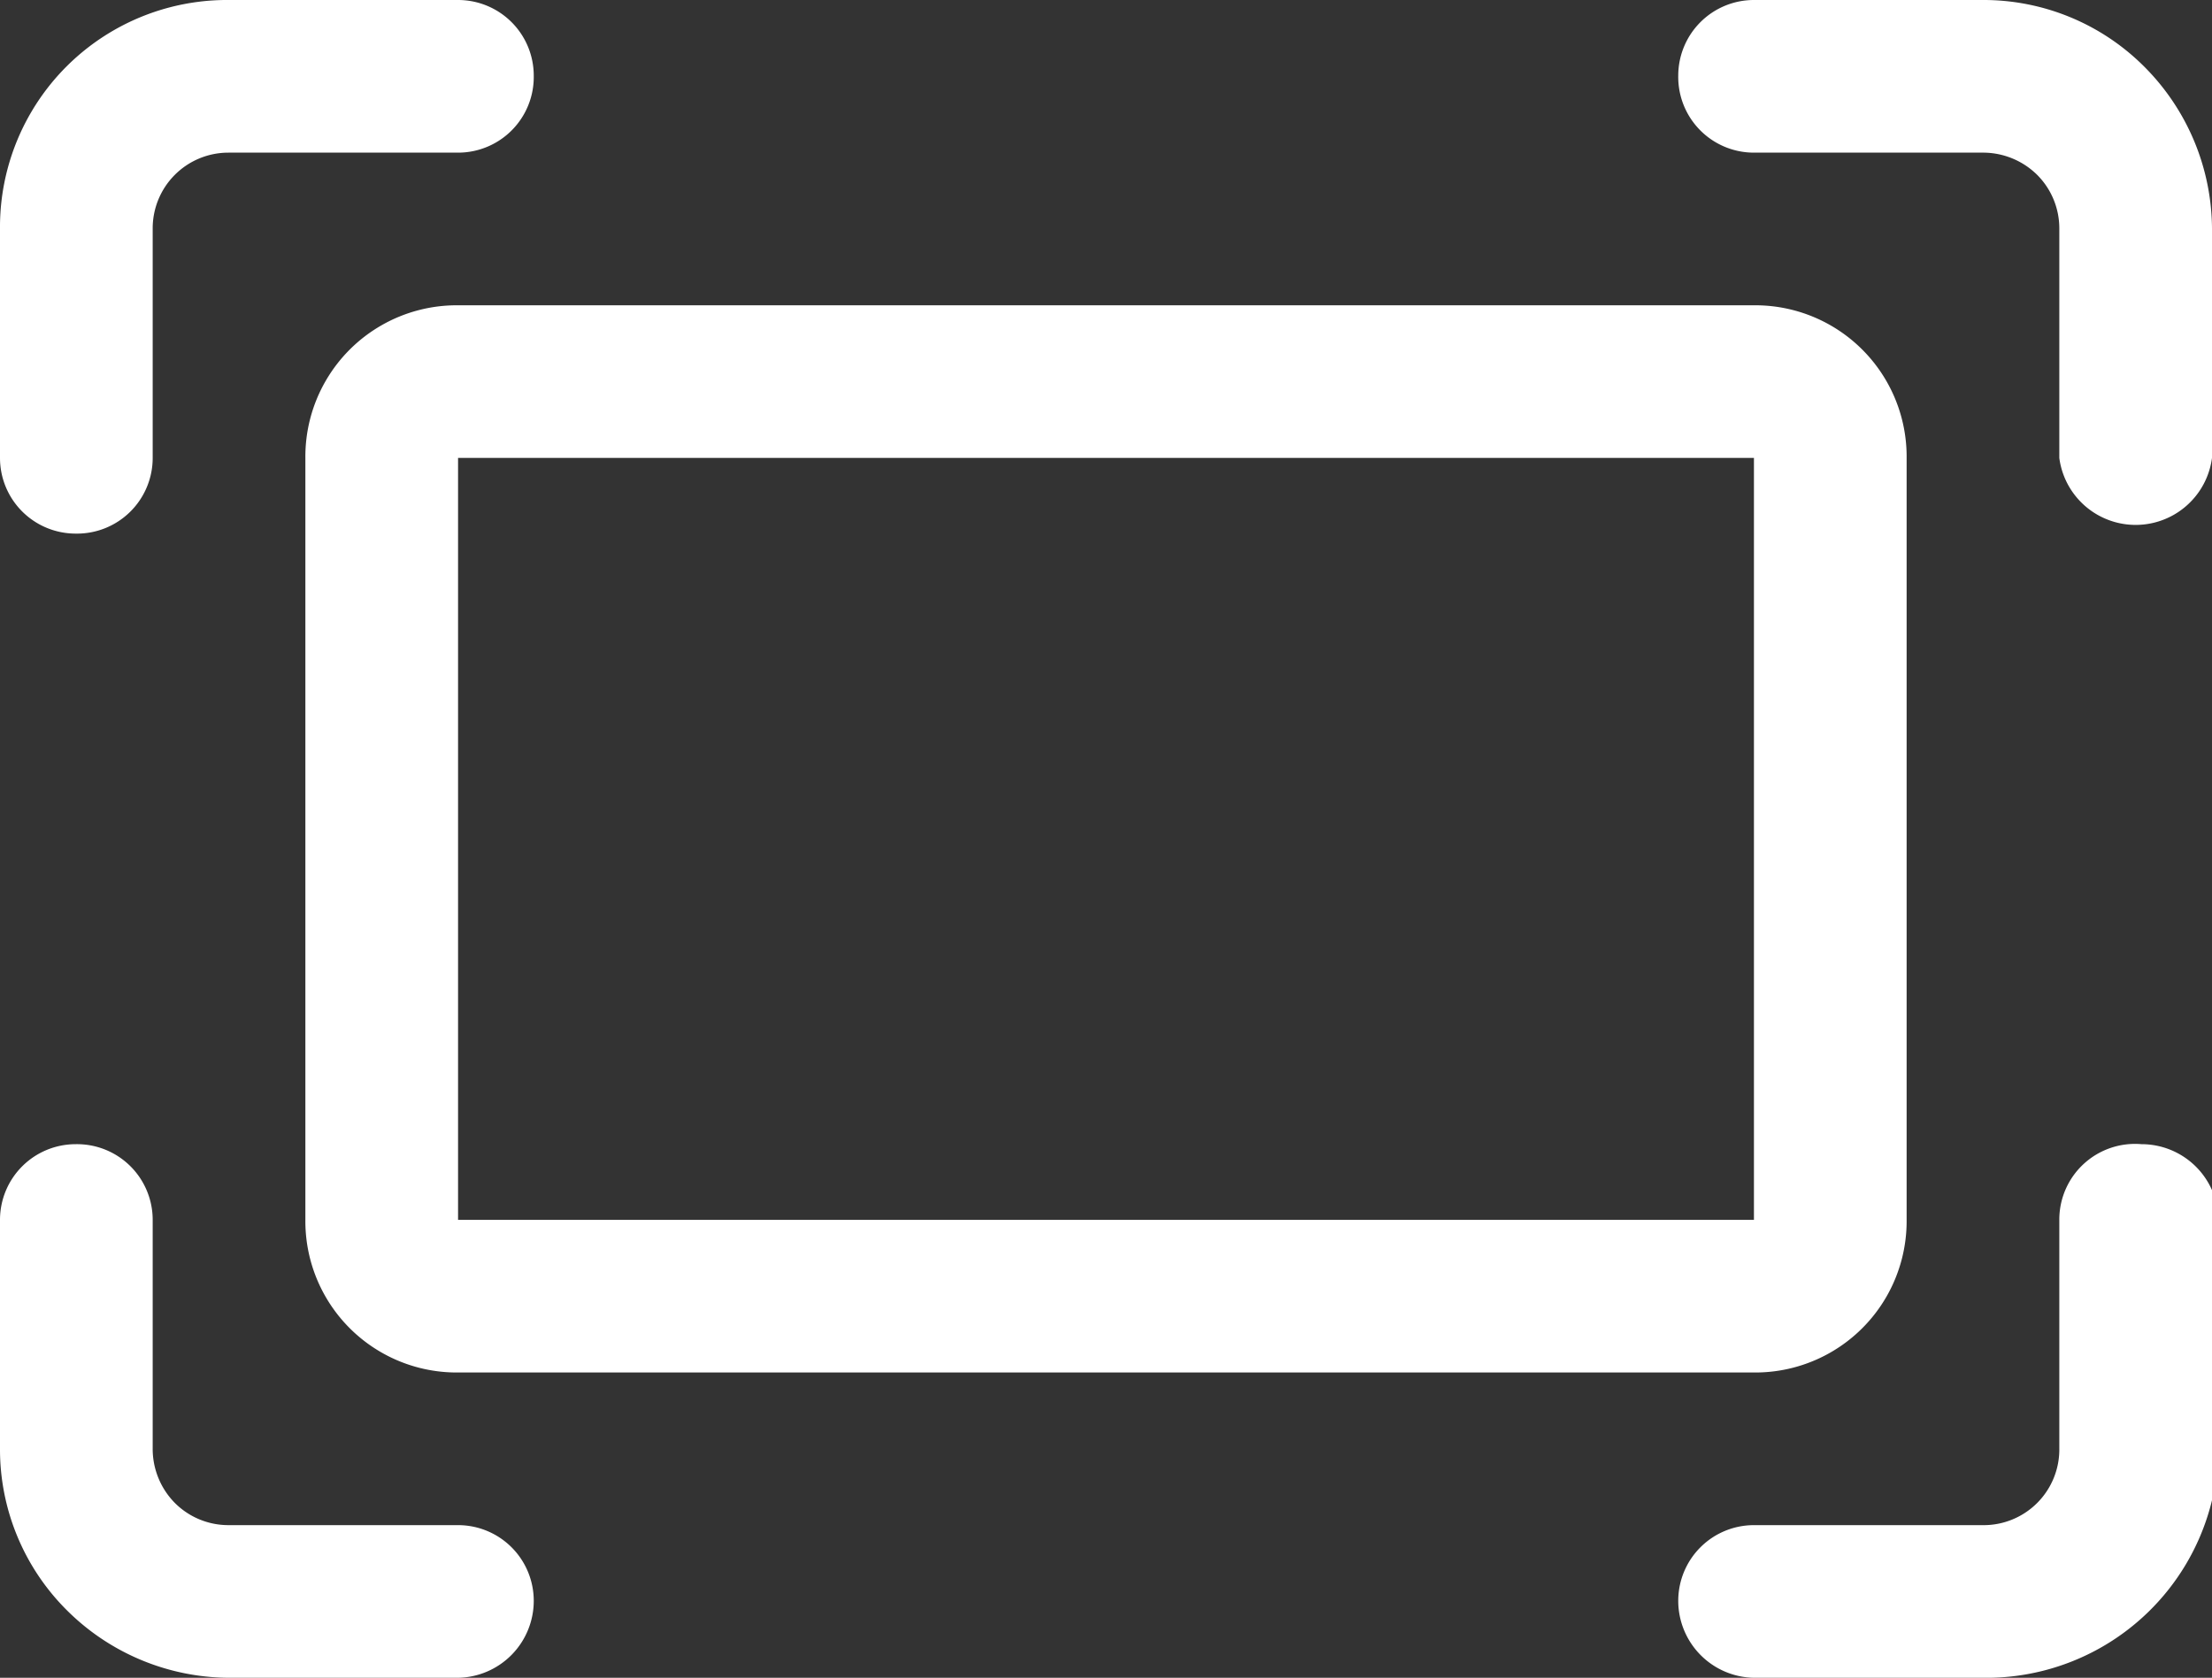
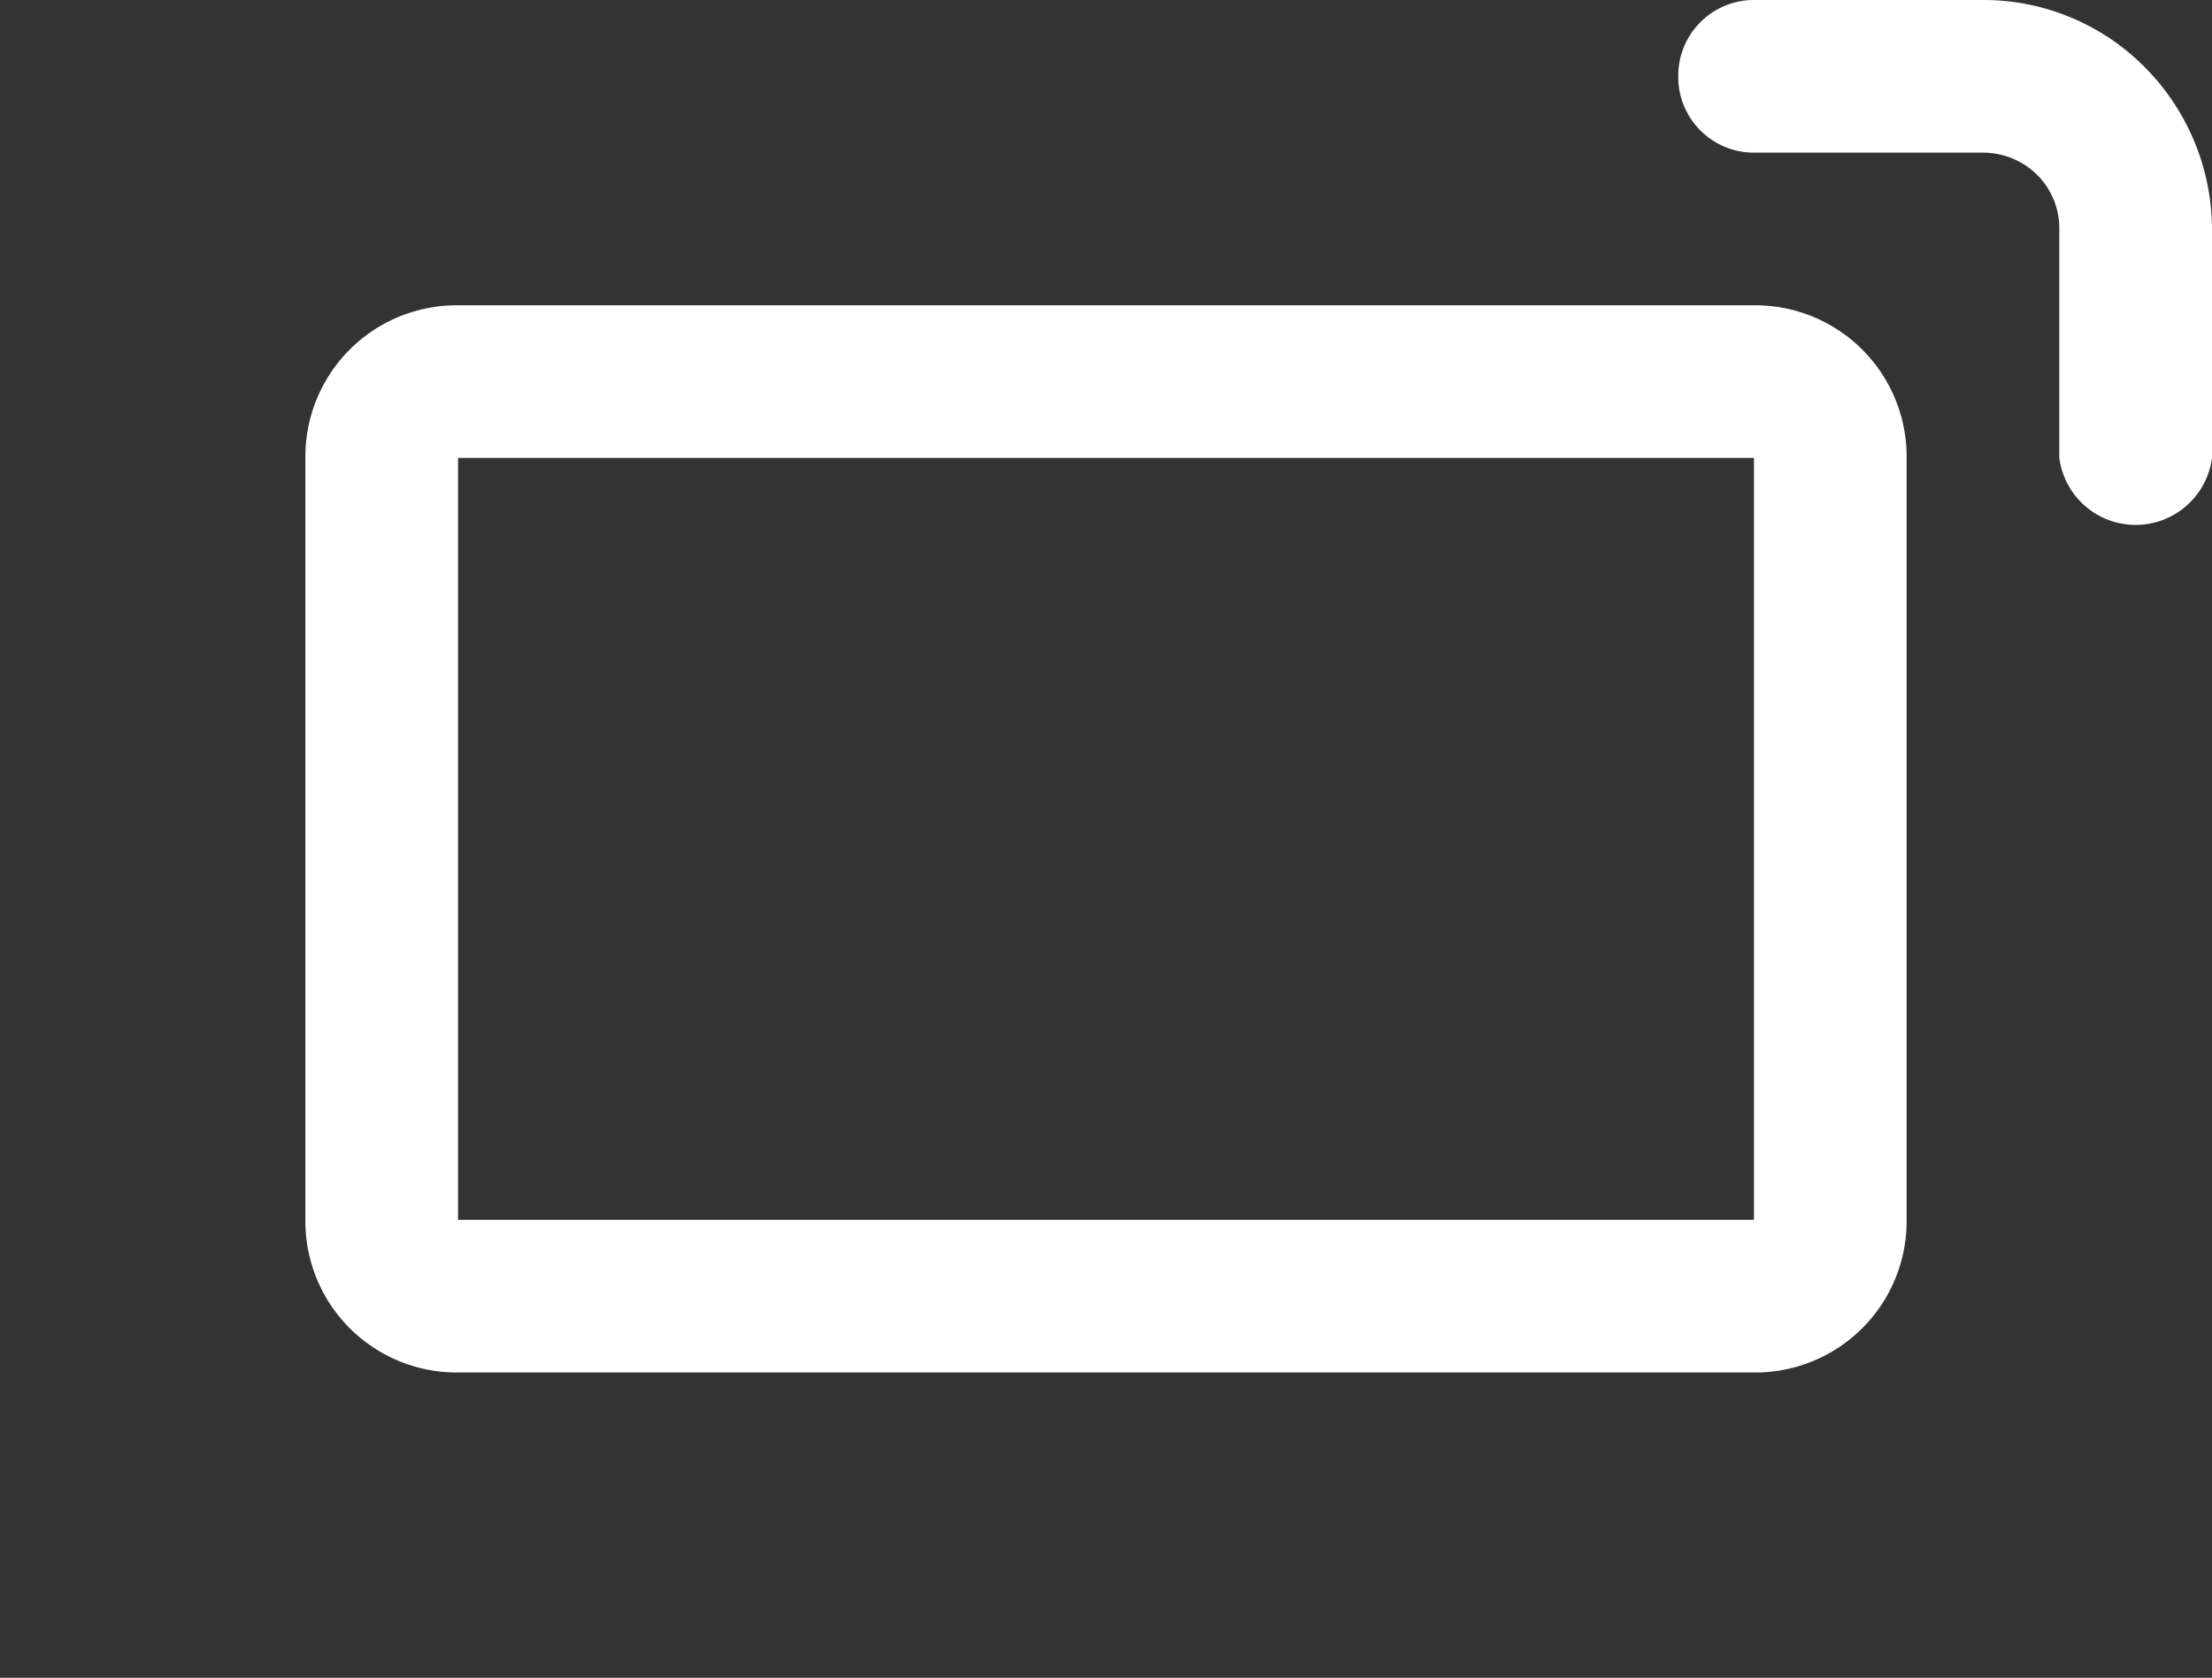
<svg xmlns="http://www.w3.org/2000/svg" viewBox="0 0 16.95 12.86">
  <rect x="0" y="0" width="16.95" height="12.86" fill="#333333" stroke="none" />
  <defs>
    <style>.cls-1{fill:#fff;fill-rule:evenodd;}</style>
  </defs>
  <g id="Layer_2" data-name="Layer 2">
    <g id="Layer_1-2" data-name="Layer 1">
-       <path class="cls-1" d="M1.17,3.51V1.75a.58.58,0,0,1,.58-.58H3.51A.58.58,0,0,0,4.09.58.58.58,0,0,0,3.51,0H1.75A1.74,1.74,0,0,0,0,1.75V3.51a.58.58,0,0,0,.58.58A.58.58,0,0,0,1.17,3.51Z" />
-       <path class="cls-1" d="M15.78,9.35V11.1a.58.58,0,0,1-.59.59H13.44a.58.58,0,0,0-.58.58.59.59,0,0,0,.58.59h1.75A1.78,1.78,0,0,0,17,11.1V9.35a.59.59,0,0,0-.59-.58A.58.58,0,0,0,15.78,9.35Z" />
-       <path class="cls-1" d="M0,9.35V11.1a1.74,1.74,0,0,0,.51,1.24,1.77,1.77,0,0,0,1.24.52H3.51a.59.59,0,0,0,.58-.59.58.58,0,0,0-.58-.58H1.75a.58.58,0,0,1-.41-.17.59.59,0,0,1-.17-.42V9.35a.58.58,0,0,0-.59-.58A.58.58,0,0,0,0,9.35Z" />
      <path class="cls-1" d="M13.44,1.17h1.75a.59.59,0,0,1,.42.17.58.58,0,0,1,.17.41V3.51a.59.59,0,0,0,1.17,0V1.75A1.77,1.77,0,0,0,16.43.51,1.74,1.74,0,0,0,15.19,0H13.44a.58.58,0,0,0-.58.58A.58.58,0,0,0,13.44,1.17Z" />
      <path class="cls-1" d="M14.61,3.51a1.16,1.16,0,0,0-1.17-1.17H3.51A1.16,1.16,0,0,0,2.34,3.51V9.35a1.16,1.16,0,0,0,1.17,1.17h9.93a1.16,1.16,0,0,0,1.17-1.17ZM13.44,9.35h0V3.51H3.51V9.35Z" />
    </g>
  </g>
</svg>